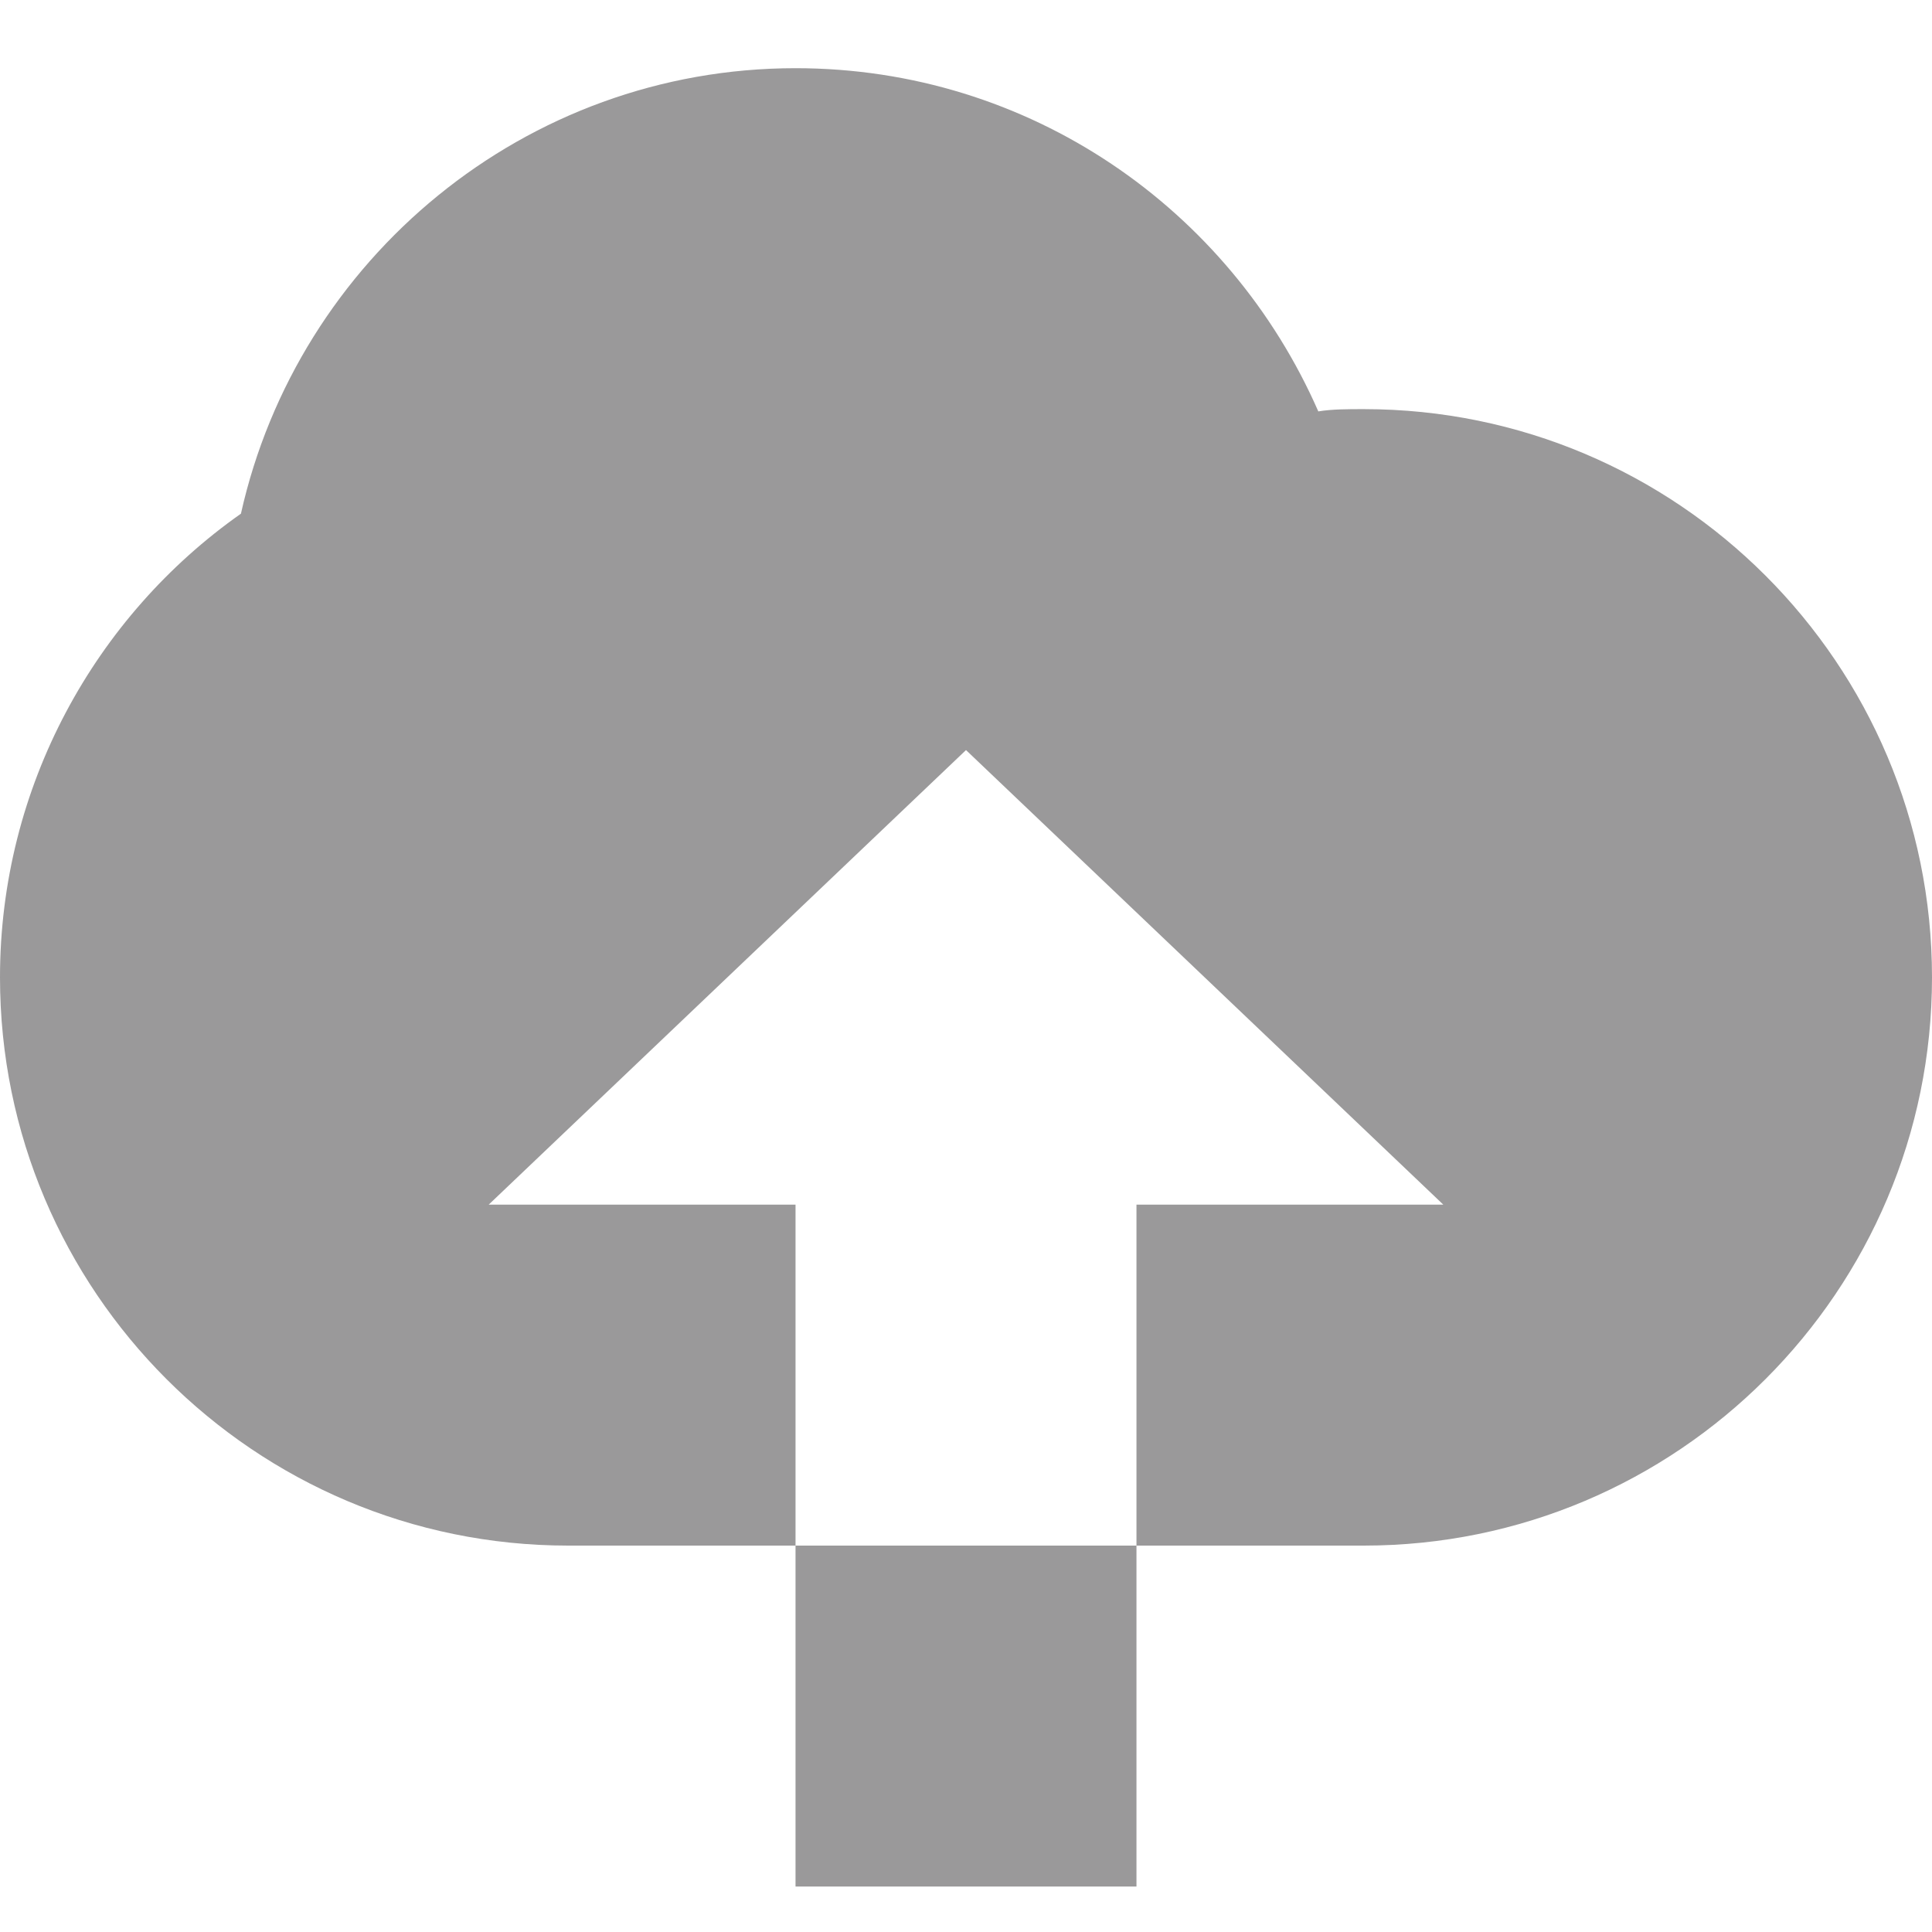
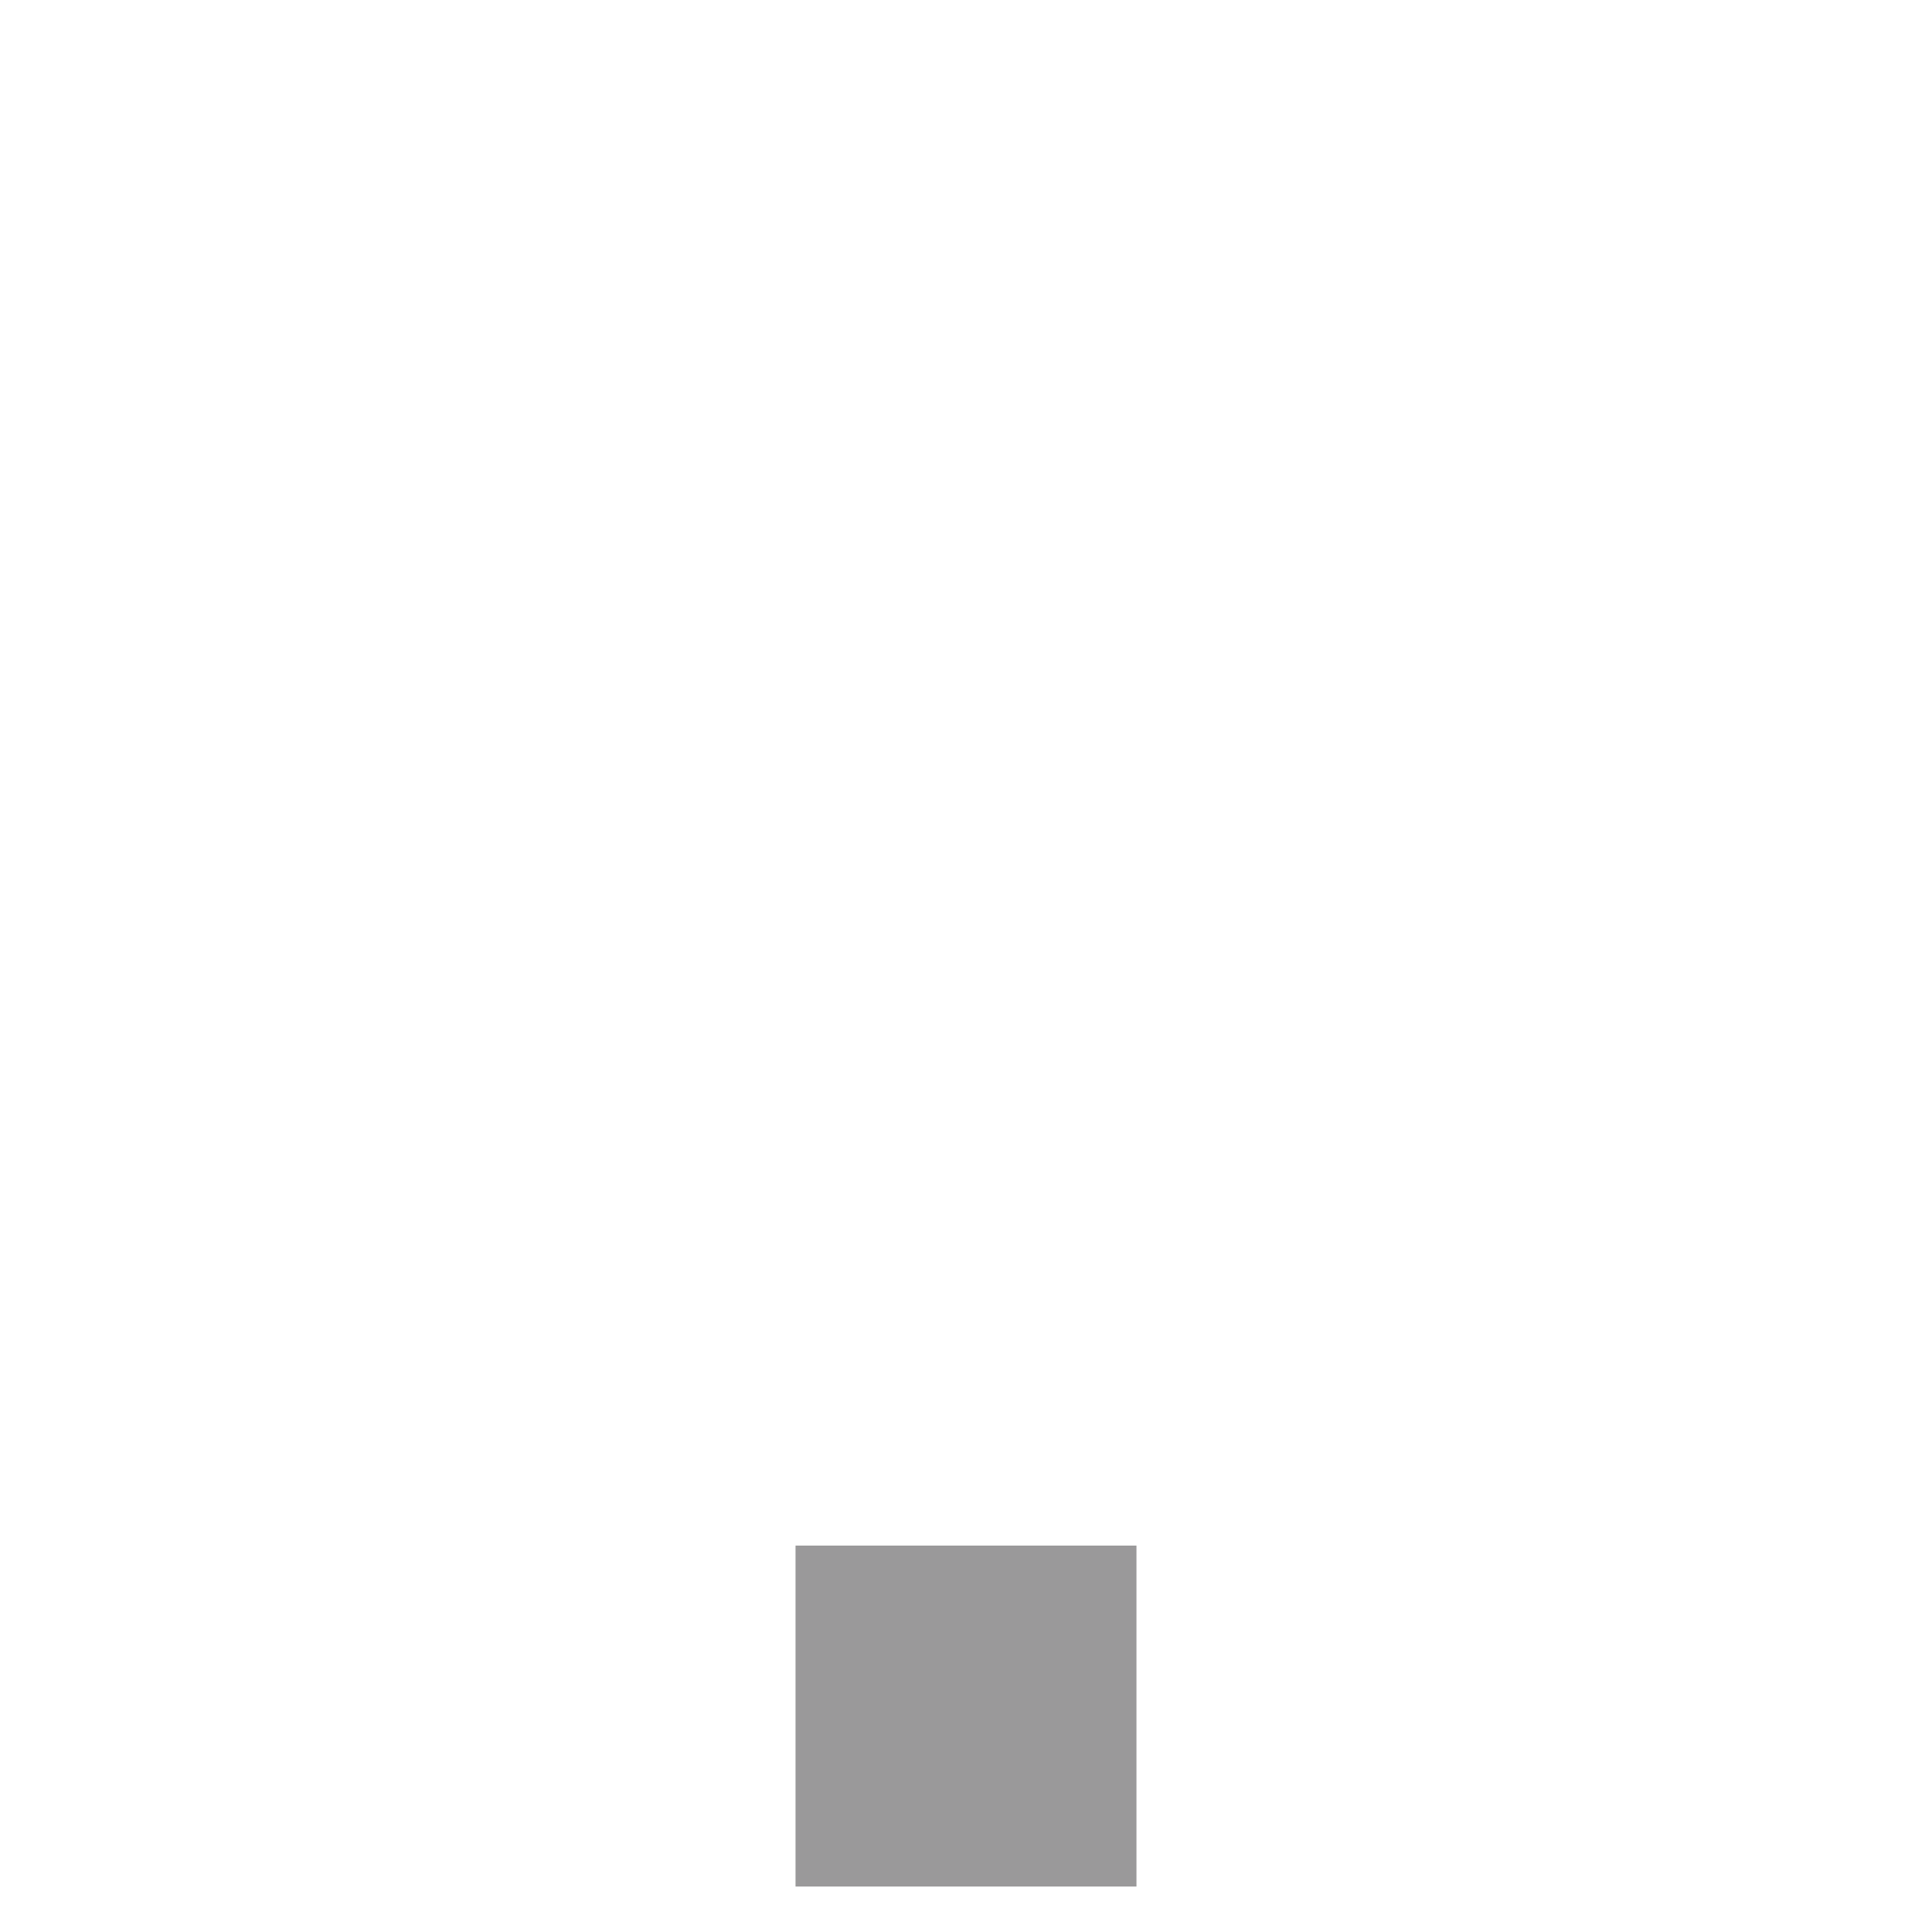
<svg xmlns="http://www.w3.org/2000/svg" version="1.1" id="Слой_1" x="0px" y="0px" viewBox="0 0 85 85" style="enable-background:new 0 0 85 85;" xml:space="preserve">
  <style type="text/css">
	.st0{display:none;fill:#201600;}
	.st1{fill:#9A999A;}
</style>
  <polygon class="st0" points="152.5,53 131.5,33 110.5,53 124,53 124,83 139,83 139,53 " />
  <g>
-     <path class="st1" d="M60,18c-0.7,0-1.4,0-2,0.1C54.1,9.2,45.3,3,35,3c-11.9,0-21.9,8.4-24.4,19.6C4.2,27.1,0,34.6,0,43   c0,13.8,11.2,25,25,25c0.4,0,0.8,0,1.2,0H35V53H21.5l21-20l21,20H50v15h8.8c0.4,0,0.8,0,1.2,0c13.8,0,25-11.2,25-25S73.8,18,60,18z   " />
    <rect x="35" y="68" class="st1" width="15" height="15" />
  </g>
</svg>